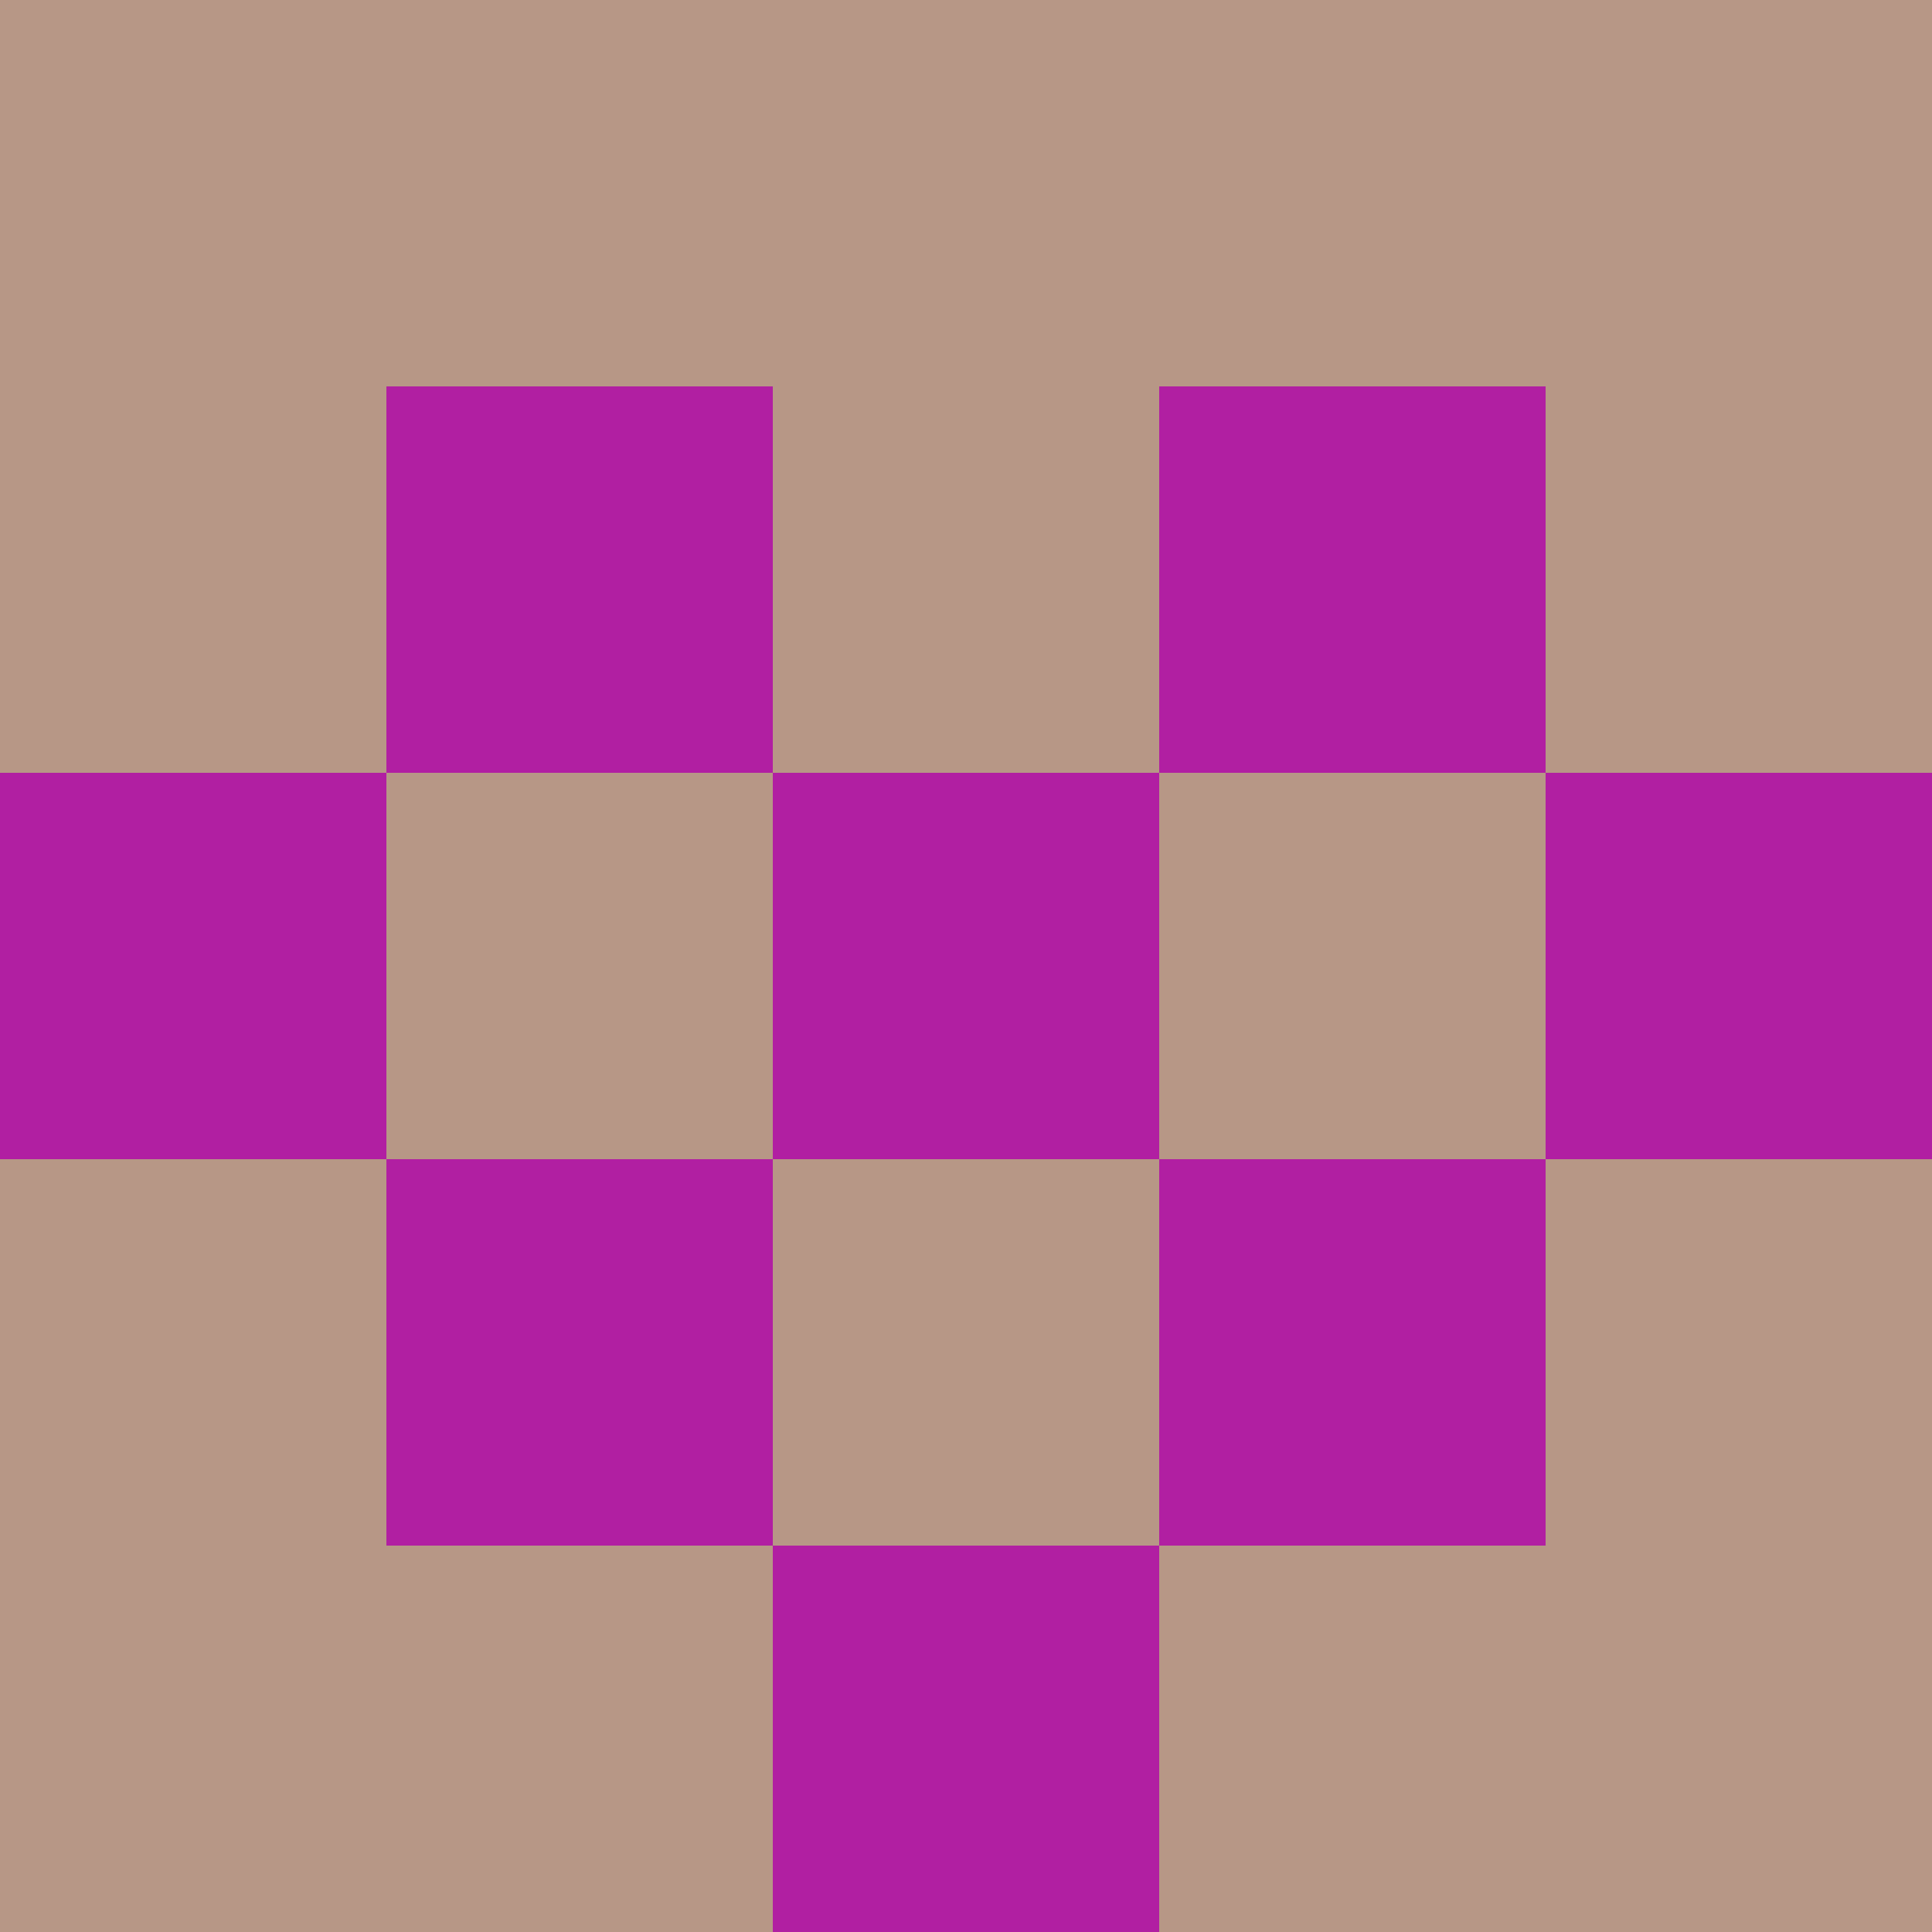
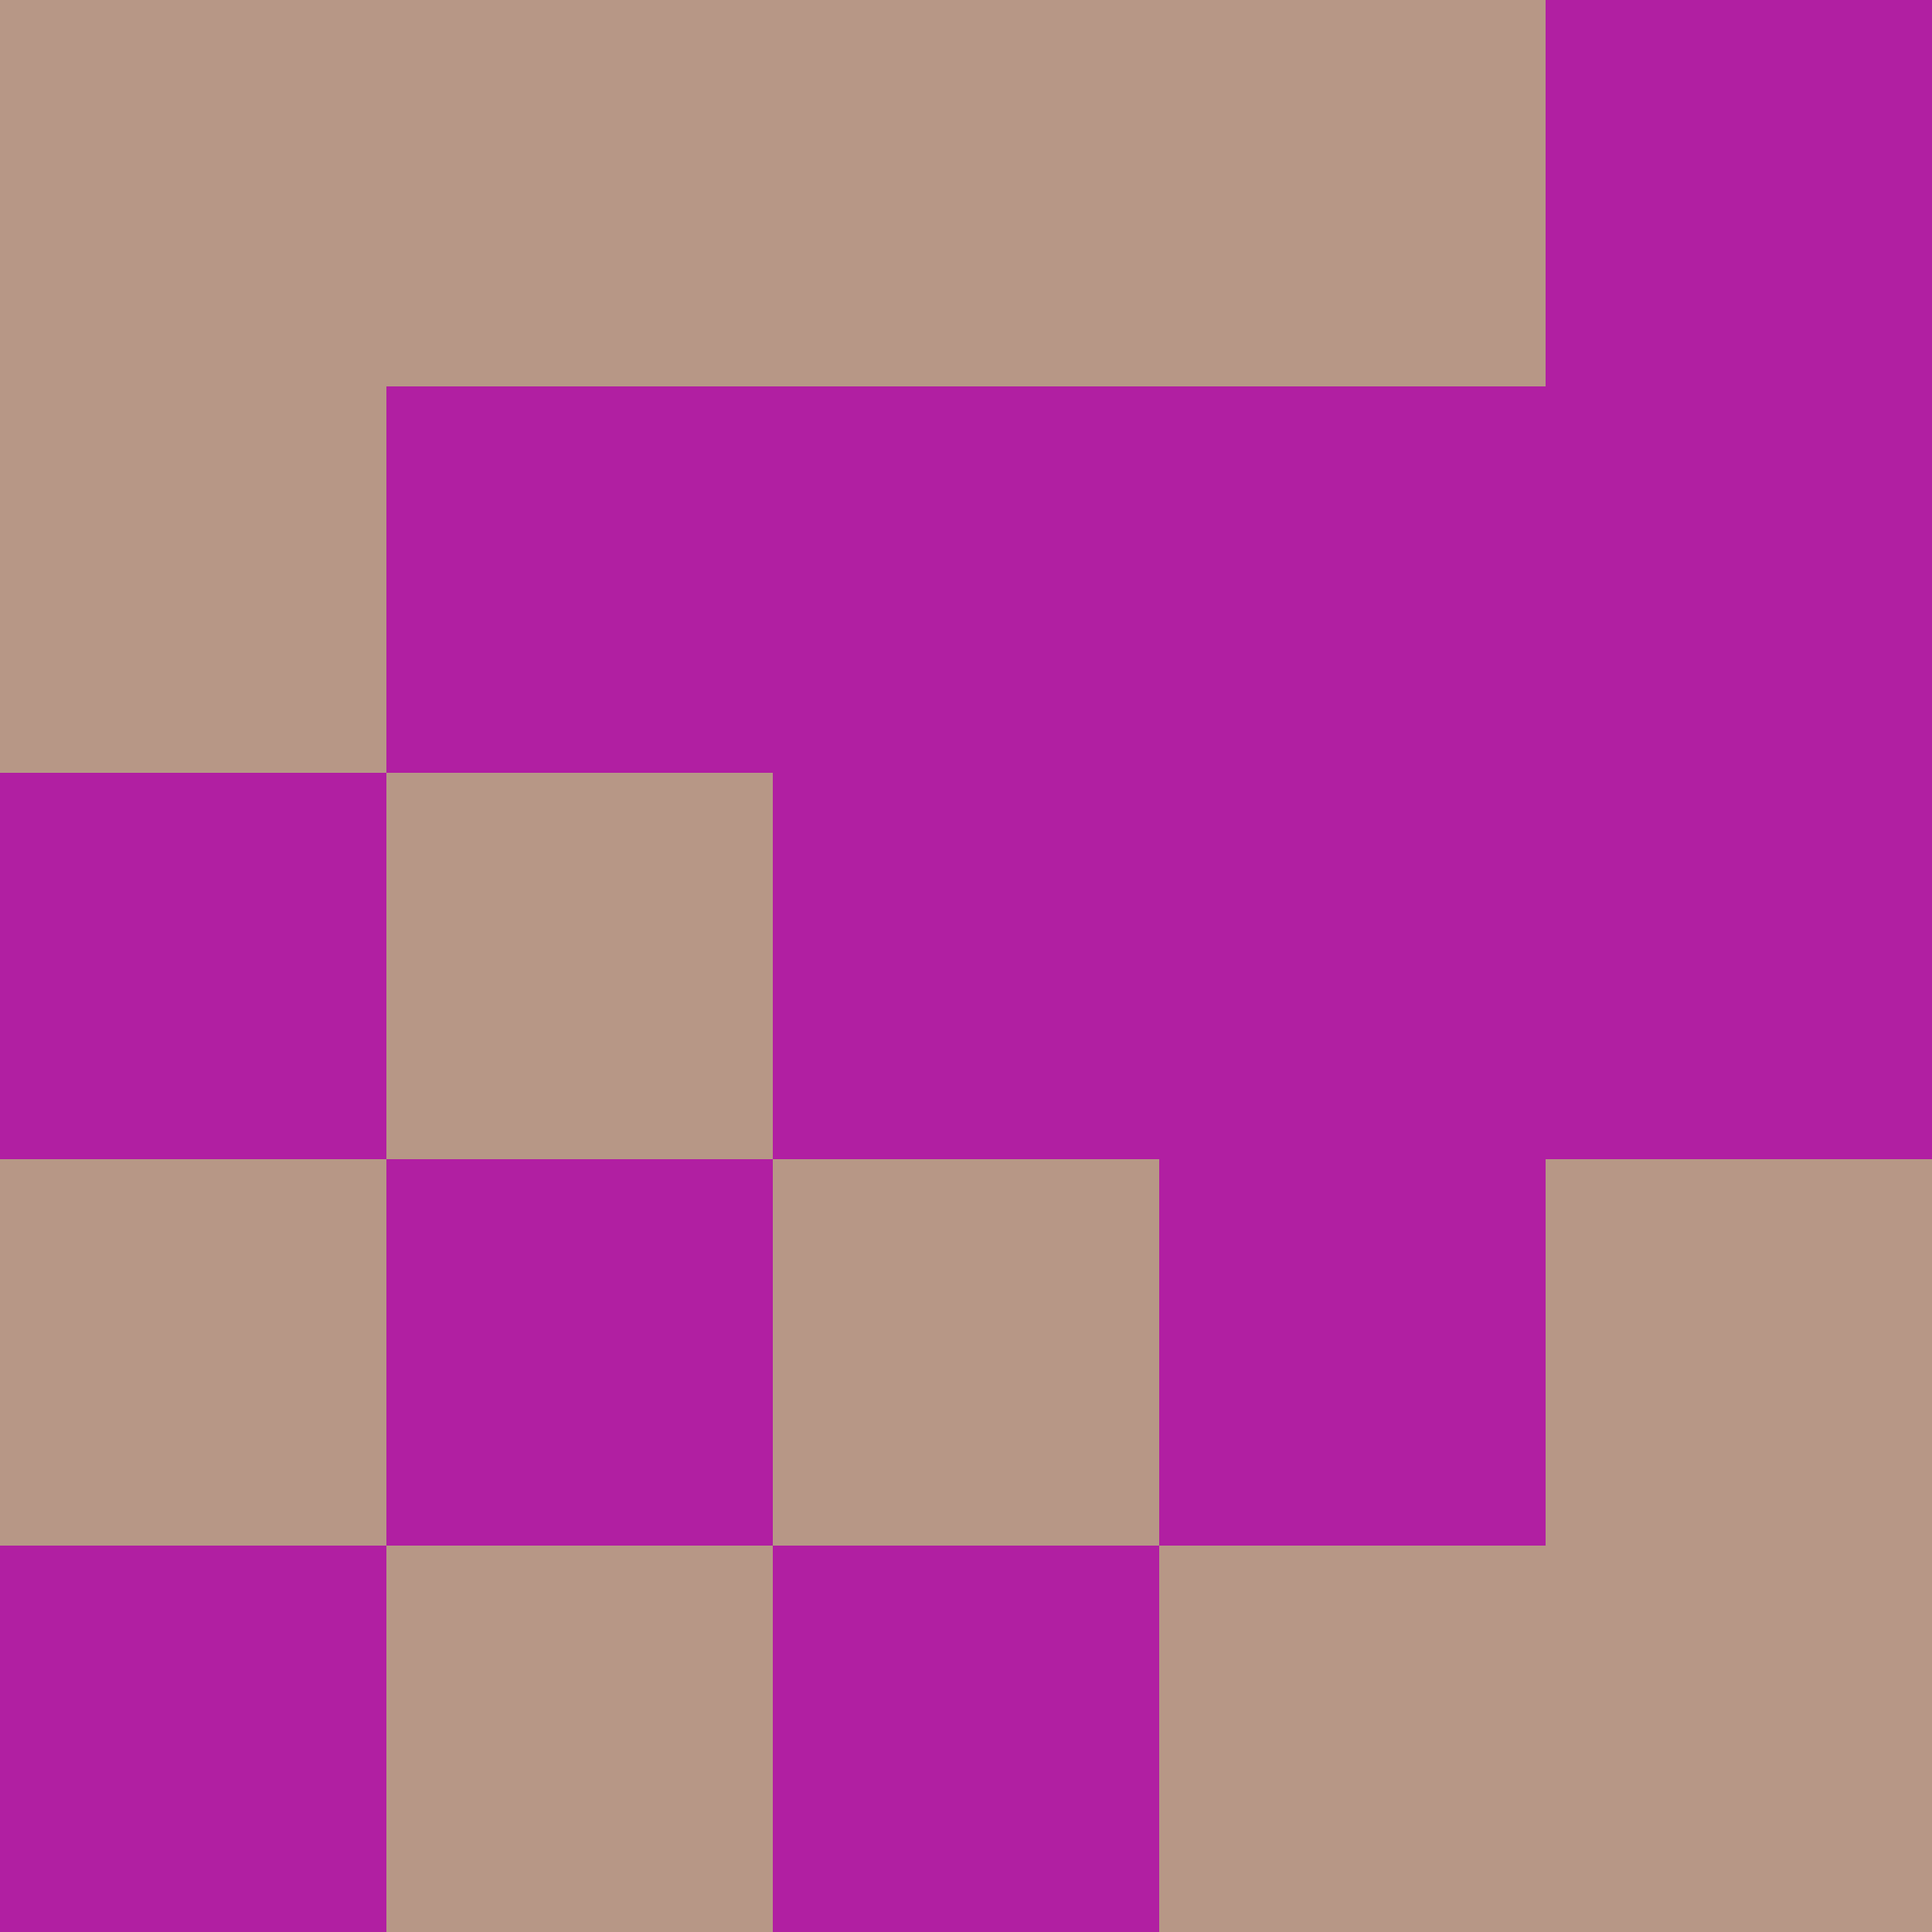
<svg xmlns="http://www.w3.org/2000/svg" viewBox="0 0 5 5" width="24" height="24">
  <rect width="5" height="5" fill="#b11fa2" />
  <rect x="0" y="0" width="1" height="1" fill="#b79786" />
-   <rect x="4" y="0" width="1" height="1" fill="#b79786" />
  <rect x="1" y="0" width="1" height="1" fill="#b79786" />
  <rect x="3" y="0" width="1" height="1" fill="#b79786" />
  <rect x="2" y="0" width="1" height="1" fill="#b79786" />
  <rect x="0" y="1" width="1" height="1" fill="#b79786" />
-   <rect x="4" y="1" width="1" height="1" fill="#b79786" />
-   <rect x="2" y="1" width="1" height="1" fill="#b79786" />
  <rect x="1" y="2" width="1" height="1" fill="#b79786" />
-   <rect x="3" y="2" width="1" height="1" fill="#b79786" />
  <rect x="0" y="3" width="1" height="1" fill="#b79786" />
  <rect x="4" y="3" width="1" height="1" fill="#b79786" />
  <rect x="2" y="3" width="1" height="1" fill="#b79786" />
-   <rect x="0" y="4" width="1" height="1" fill="#b79786" />
  <rect x="4" y="4" width="1" height="1" fill="#b79786" />
  <rect x="1" y="4" width="1" height="1" fill="#b79786" />
  <rect x="3" y="4" width="1" height="1" fill="#b79786" />
</svg>